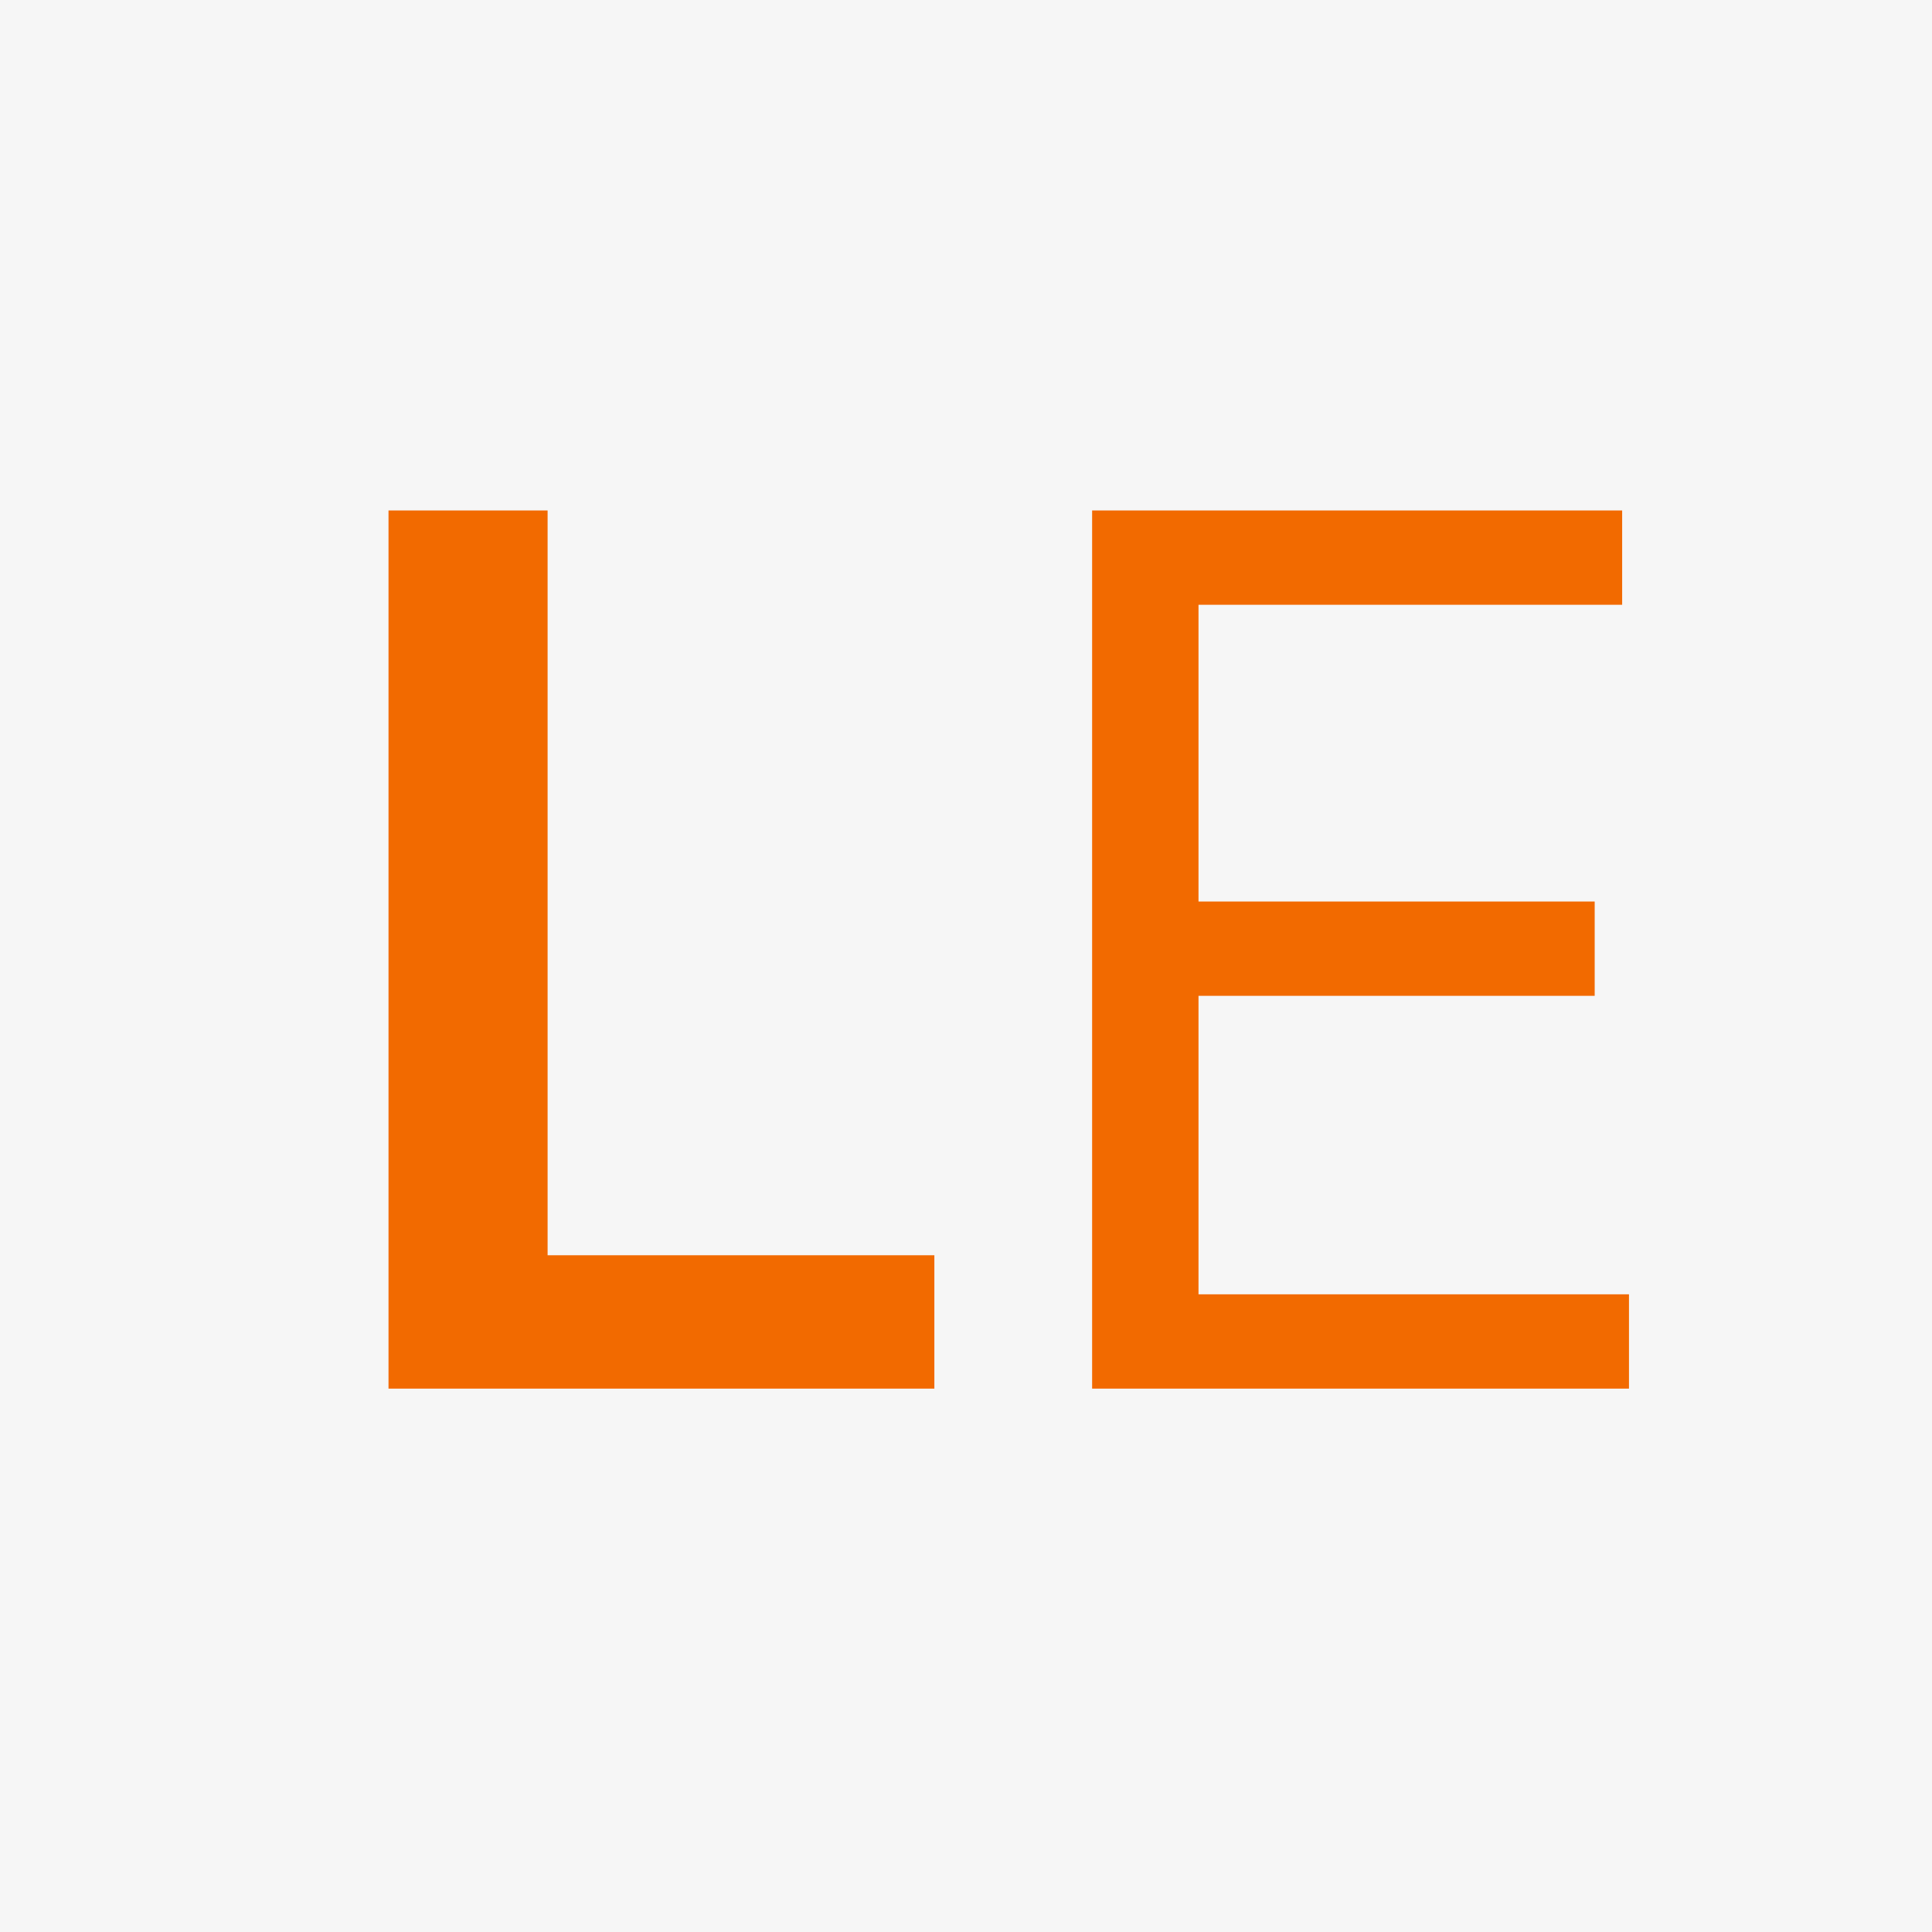
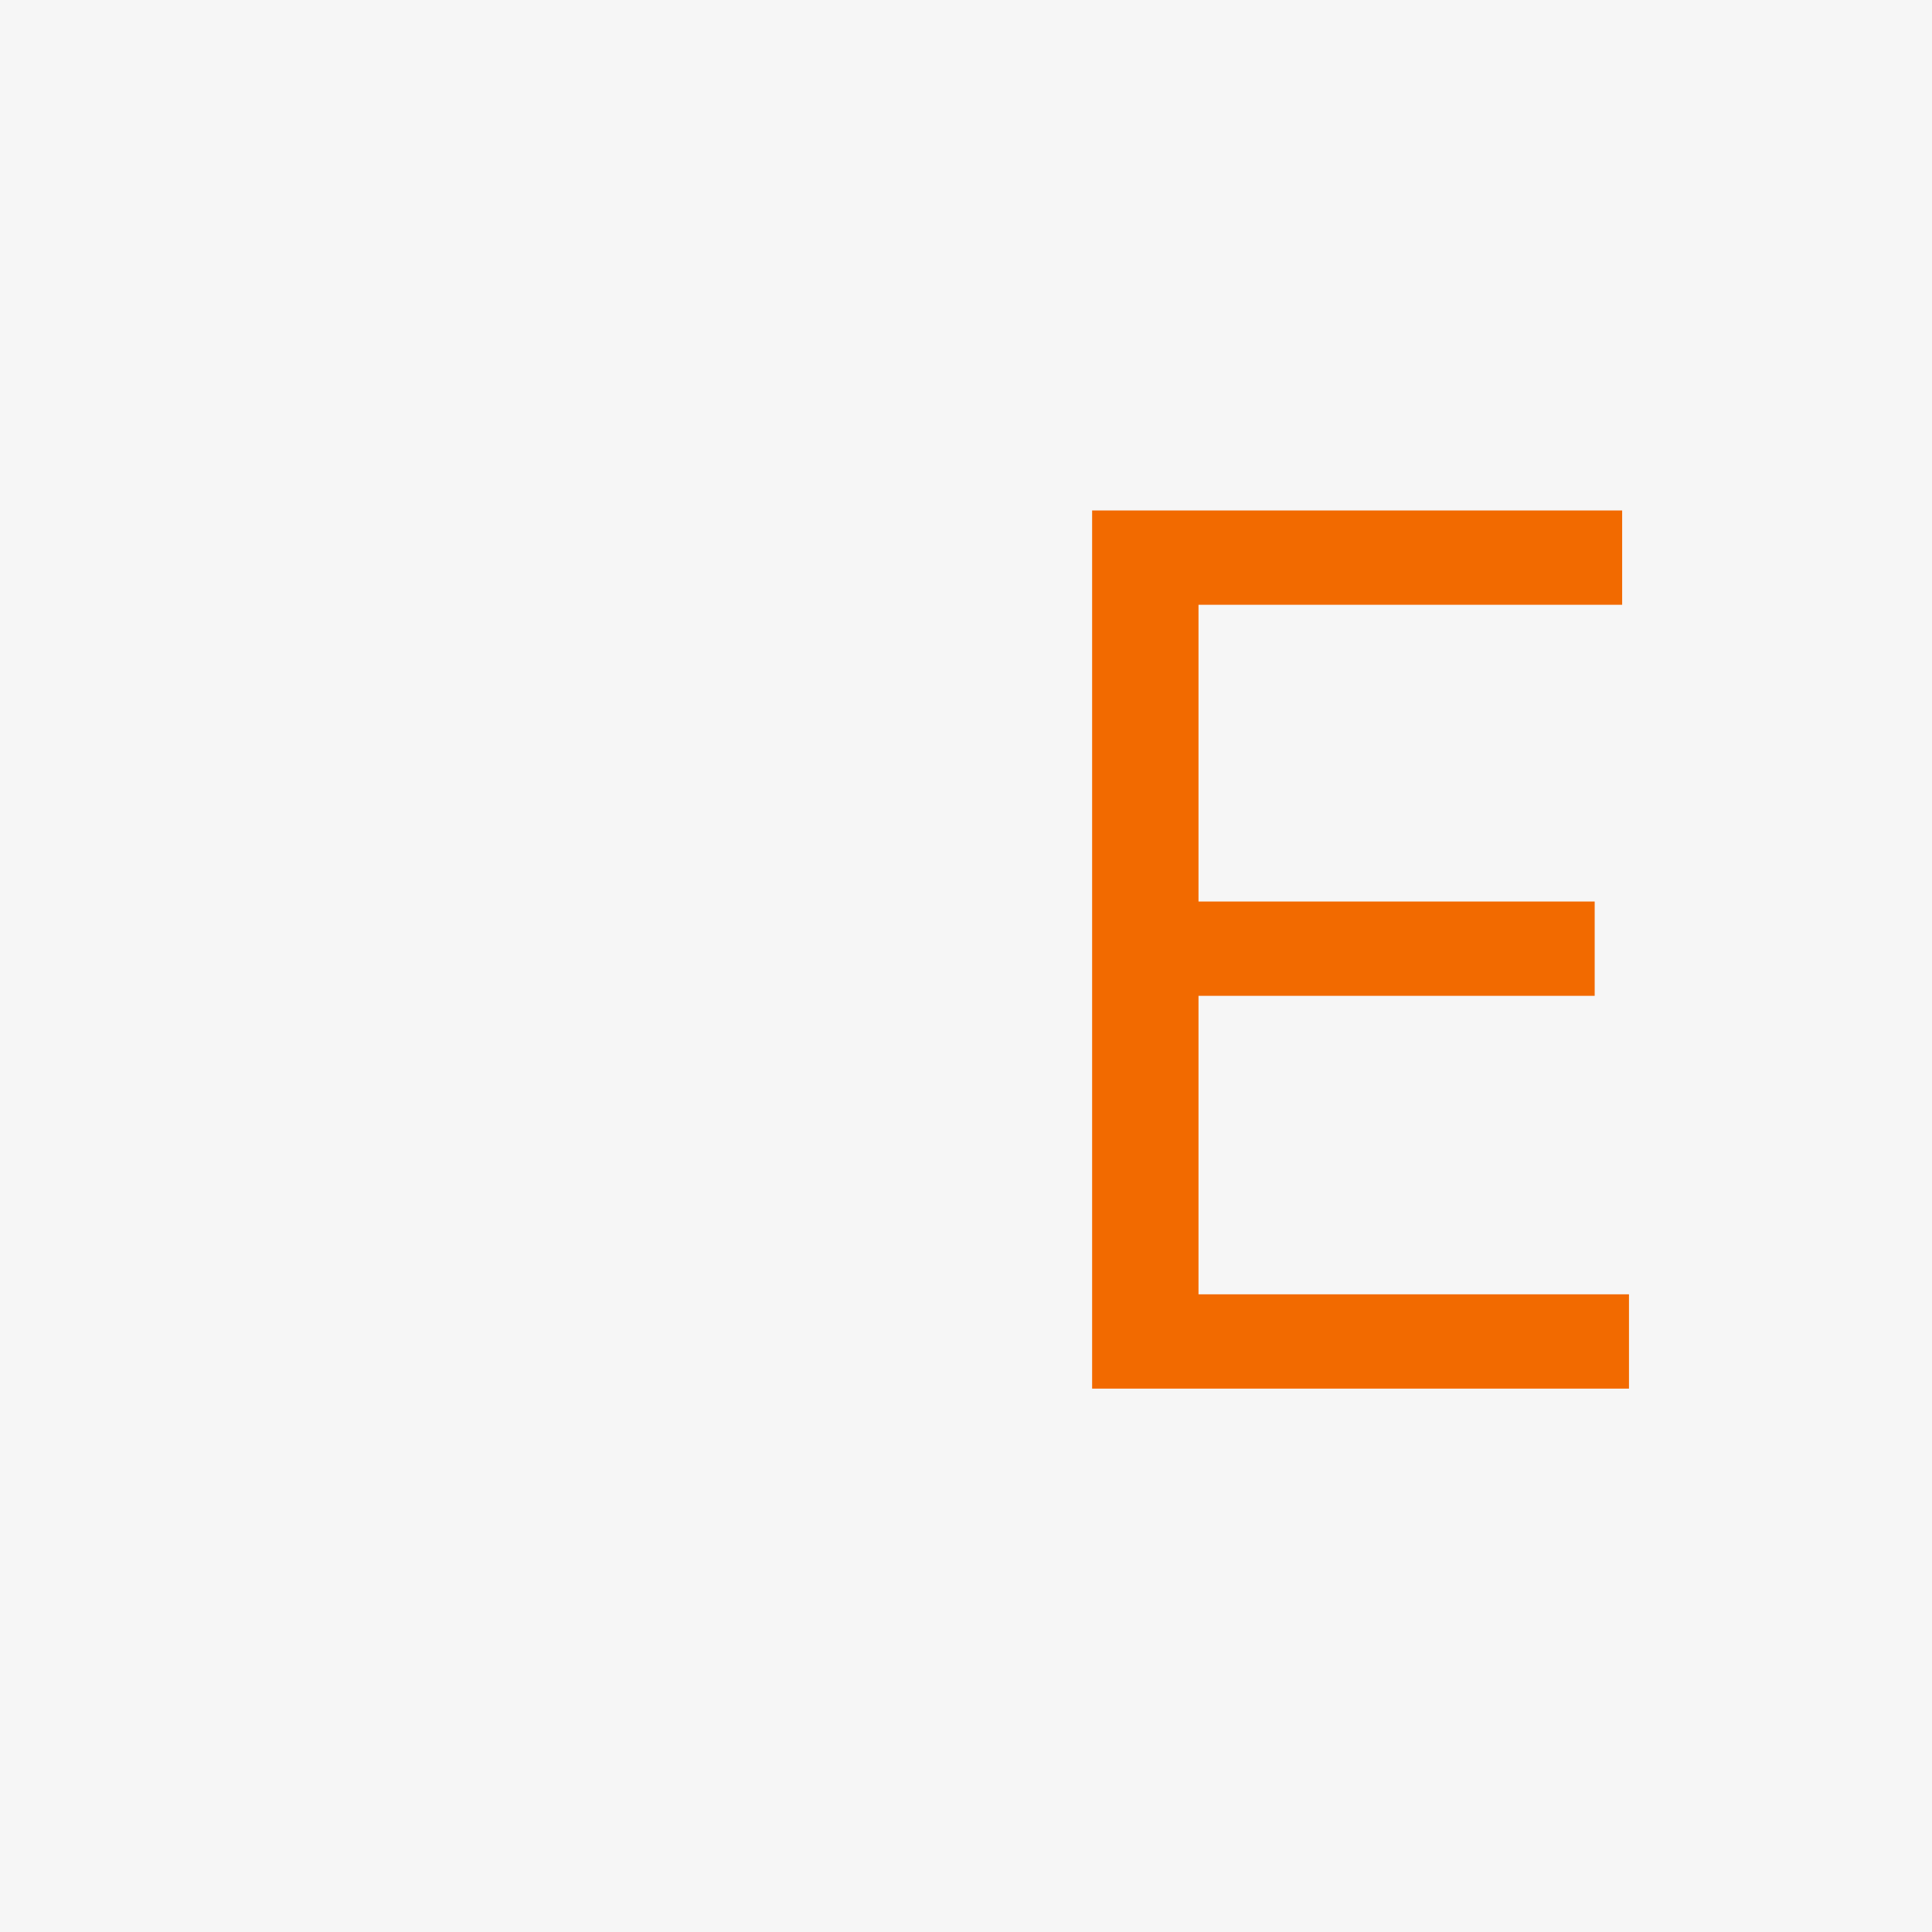
<svg xmlns="http://www.w3.org/2000/svg" width="32" height="32" viewBox="0 0 32 32" fill="none">
  <rect width="32" height="32" fill="#F6F6F6" />
-   <path d="M6.435 23V8.455H9.07V20.791H15.476V23H6.435Z" fill="#F26A00" />
  <path d="M18.089 23V8.455H26.868V10.017H19.851V14.932H26.413V16.494H19.851V21.438H26.981V23H18.089Z" fill="#F26A00" />
</svg>